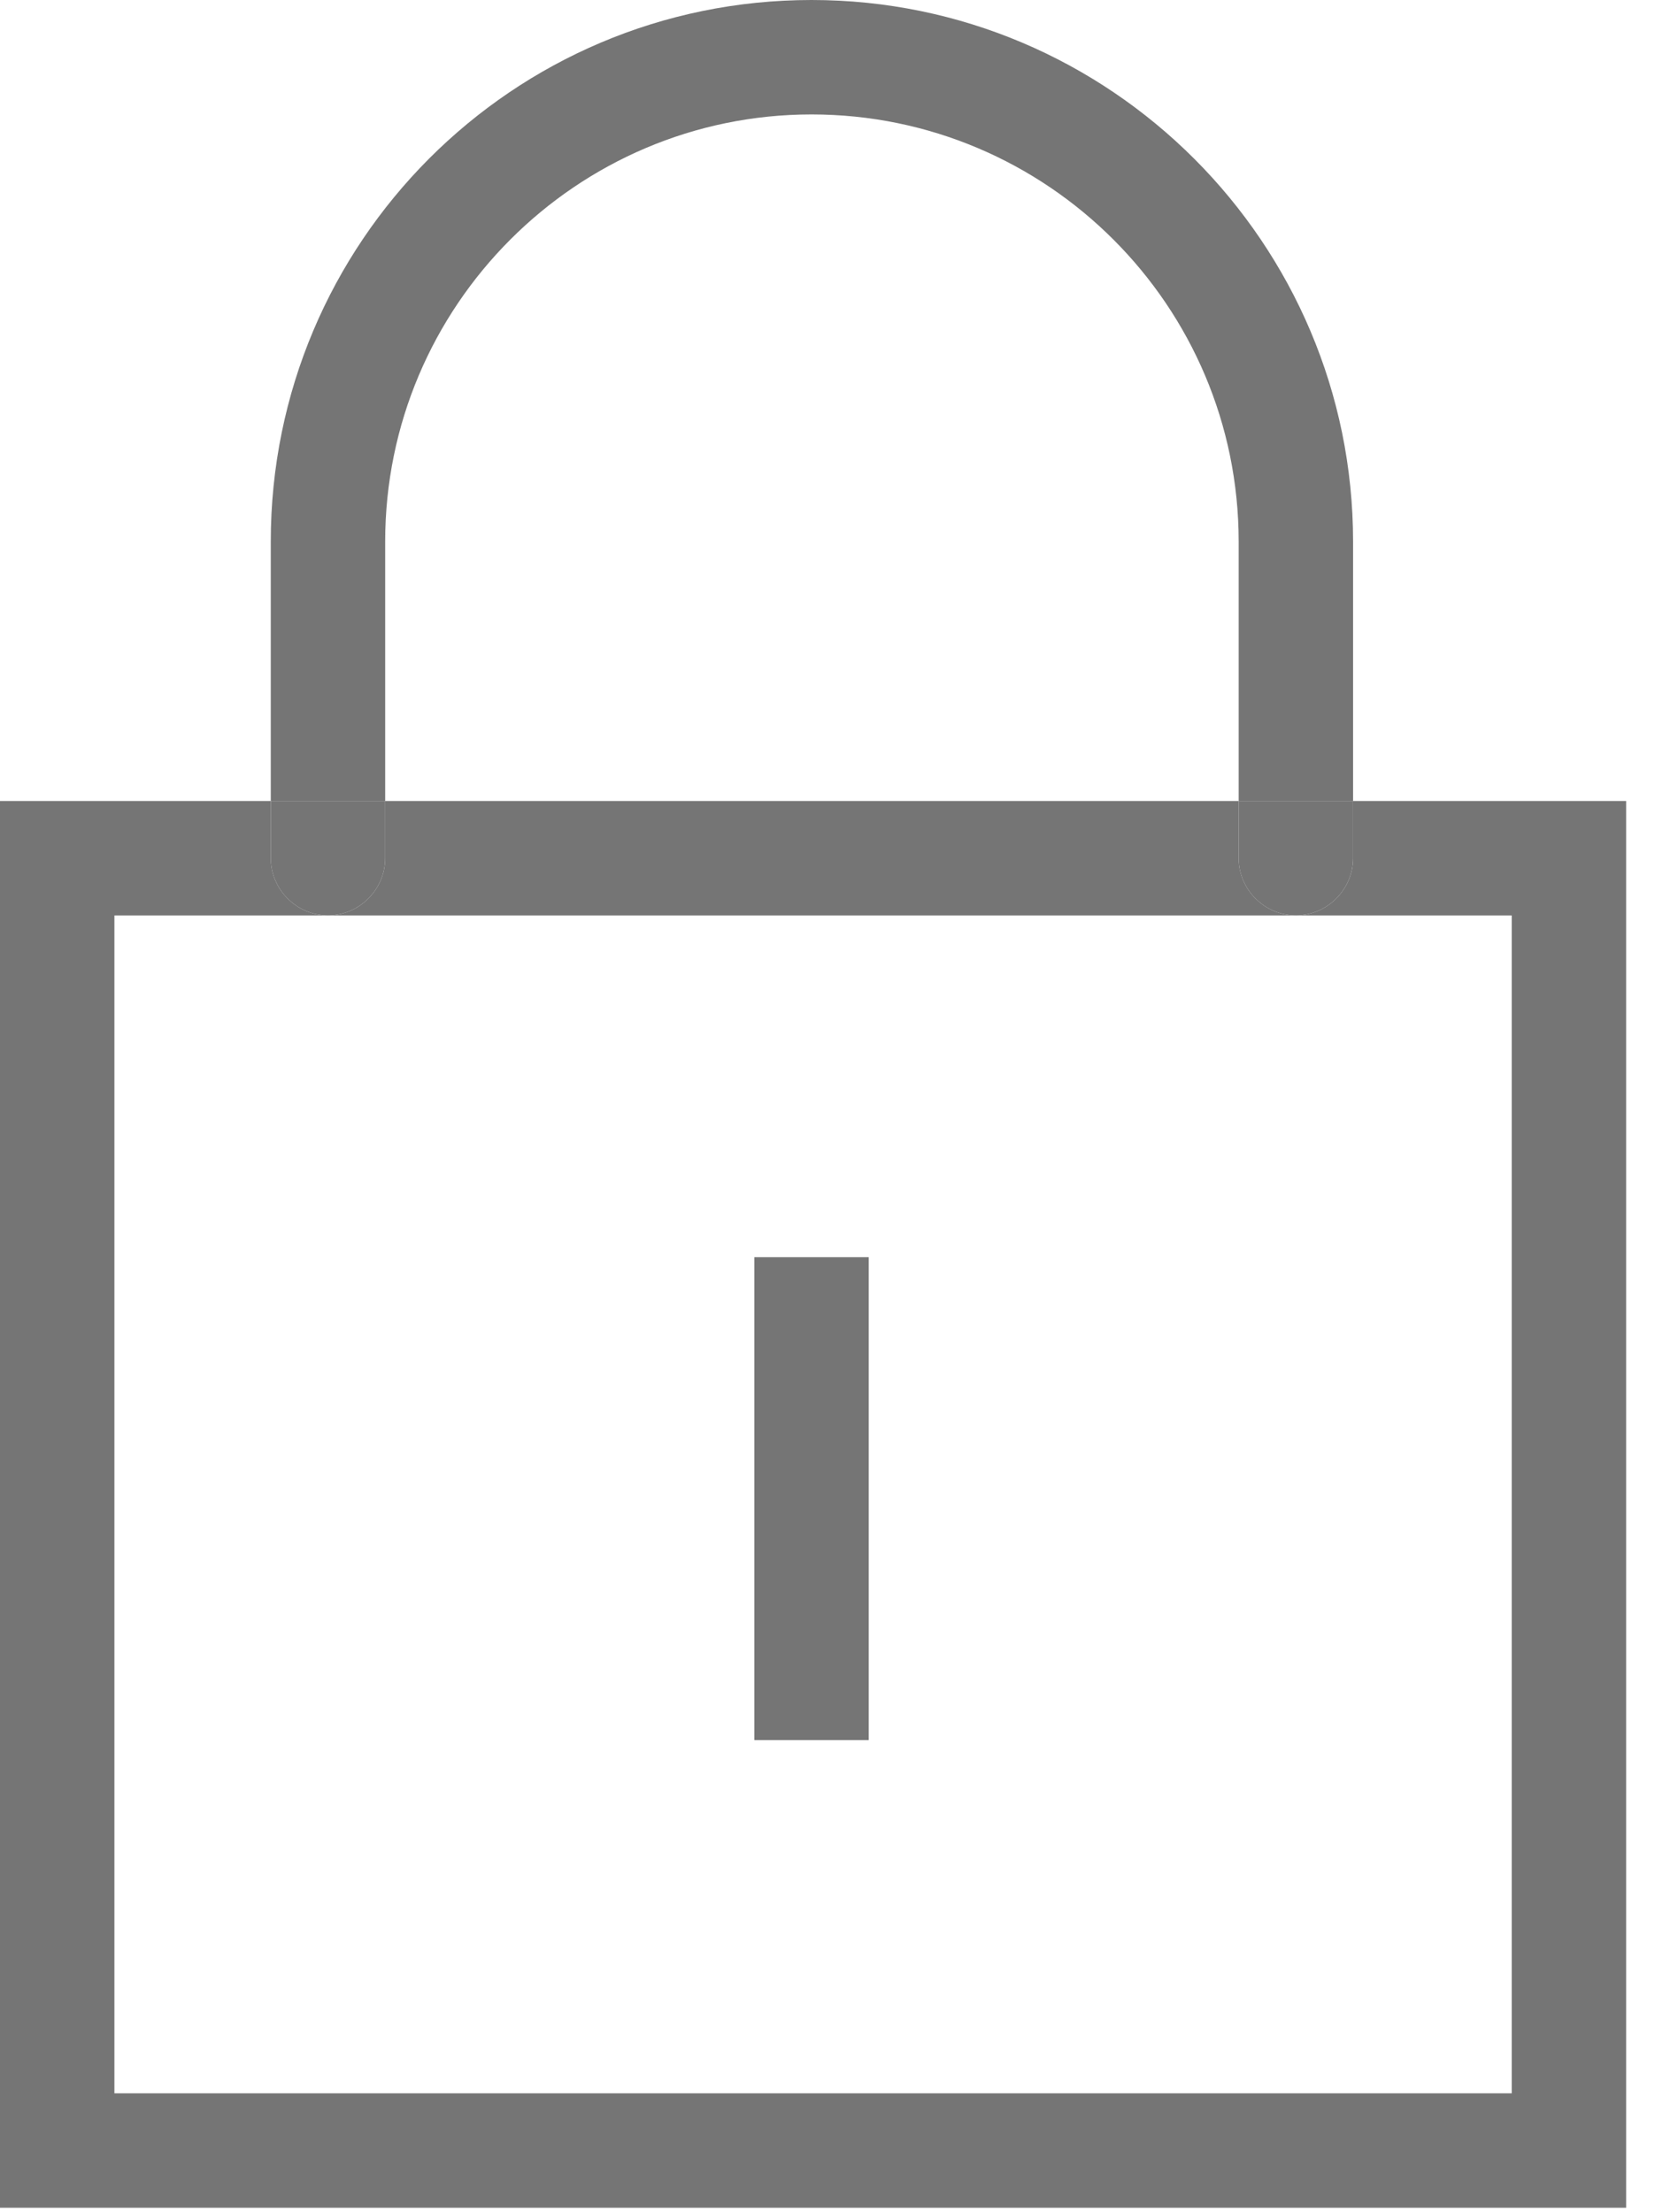
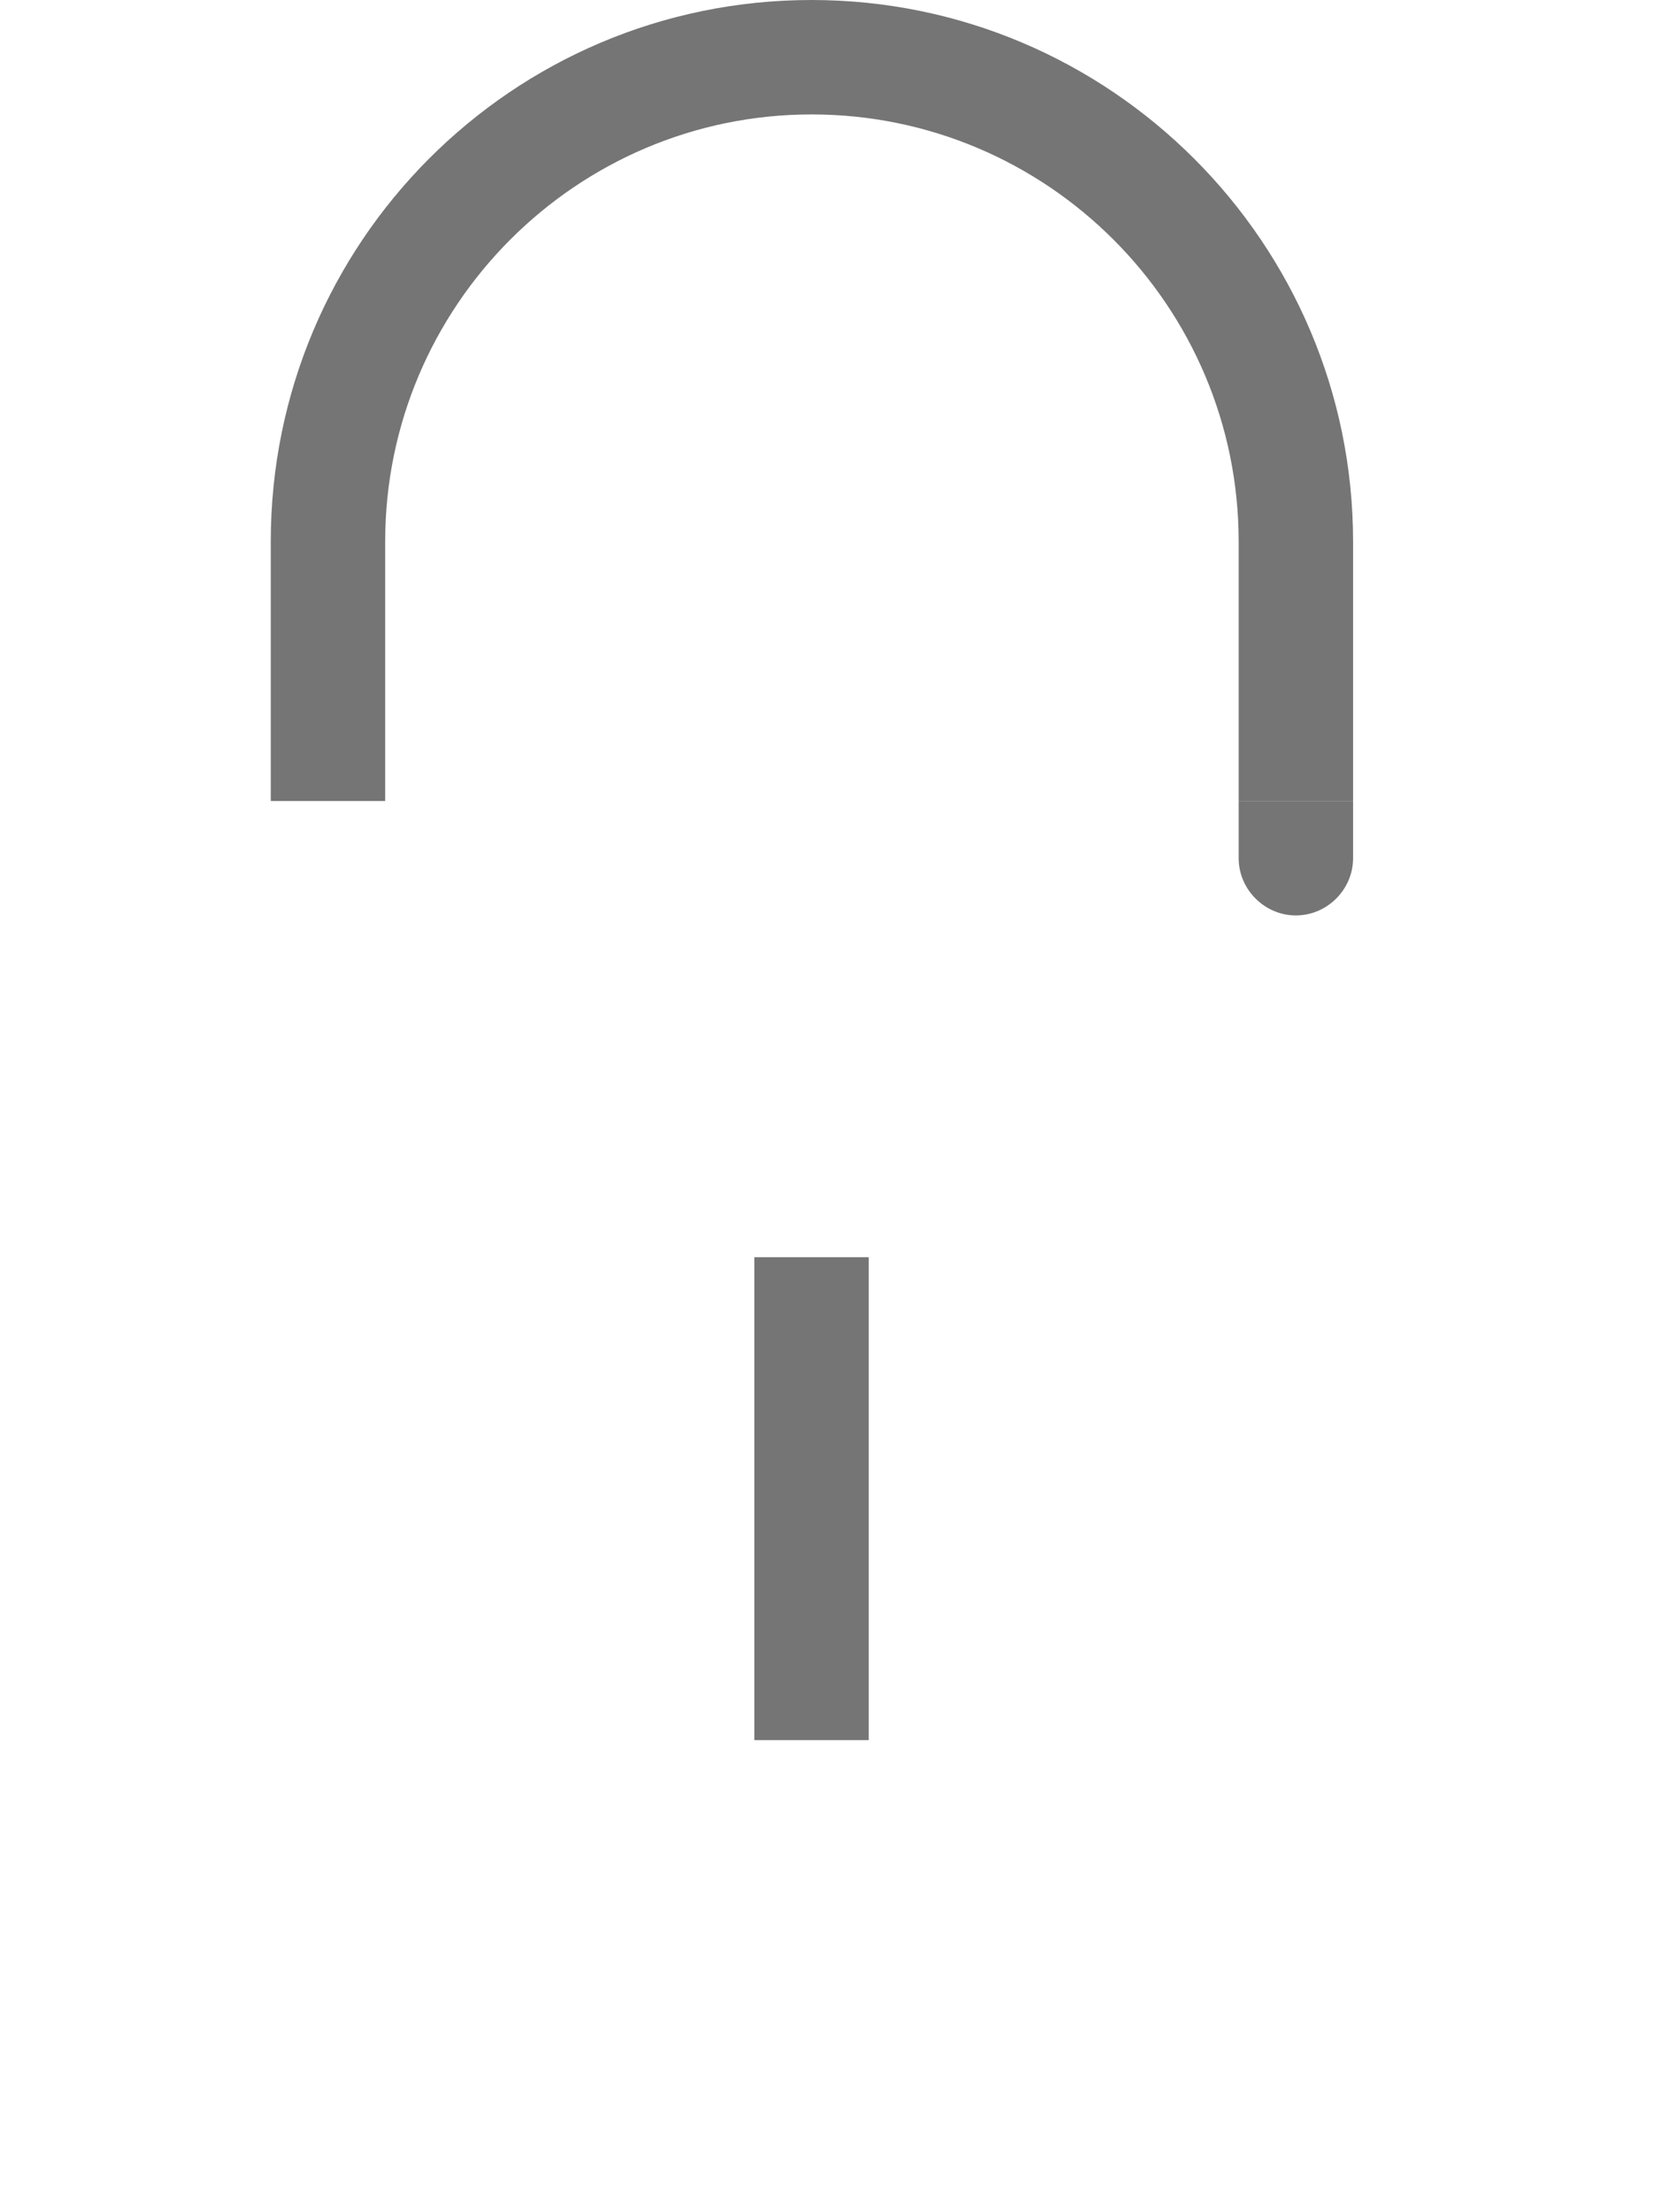
<svg xmlns="http://www.w3.org/2000/svg" width="22" height="29" viewBox="0 0 22 29" fill="none">
  <path d="M5.05 7.1C5.05 4.01 7.56 1.5 10.64 1.5C13.73 1.5 16.24 4.01 16.24 7.1V10.5H17.74V7.1C17.74 3.19 14.56 0 10.64 0C6.72 0 3.55 3.18 3.55 7.1V10.5H5.05V7.1Z" fill="#757575" />
-   <path d="M17.74 11.25C17.74 11.66 17.4 12 16.99 12C16.58 12 16.24 11.66 16.24 11.25V10.5H5.05V11.25C5.05 11.66 4.71 12 4.3 12C3.89 12 3.55 11.66 3.55 11.25V10.5H0V28.94H21.32V10.5H17.74V11.25ZM19.82 27.44H1.5V12H19.82V27.44Z" fill="#757575" />
  <path d="M16.24 11.25C16.24 11.66 16.58 12 16.99 12C17.4 12 17.74 11.66 17.74 11.25V10.5H16.24V11.25Z" fill="#757575" />
-   <path d="M4.3 12C4.71 12 5.05 11.66 5.05 11.25V10.5H3.55V11.25C3.55 11.66 3.89 12 4.3 12Z" fill="#757575" />
  <path d="M11.39 16.48H9.89V22.81H11.39V16.48Z" fill="#757575" />
</svg>